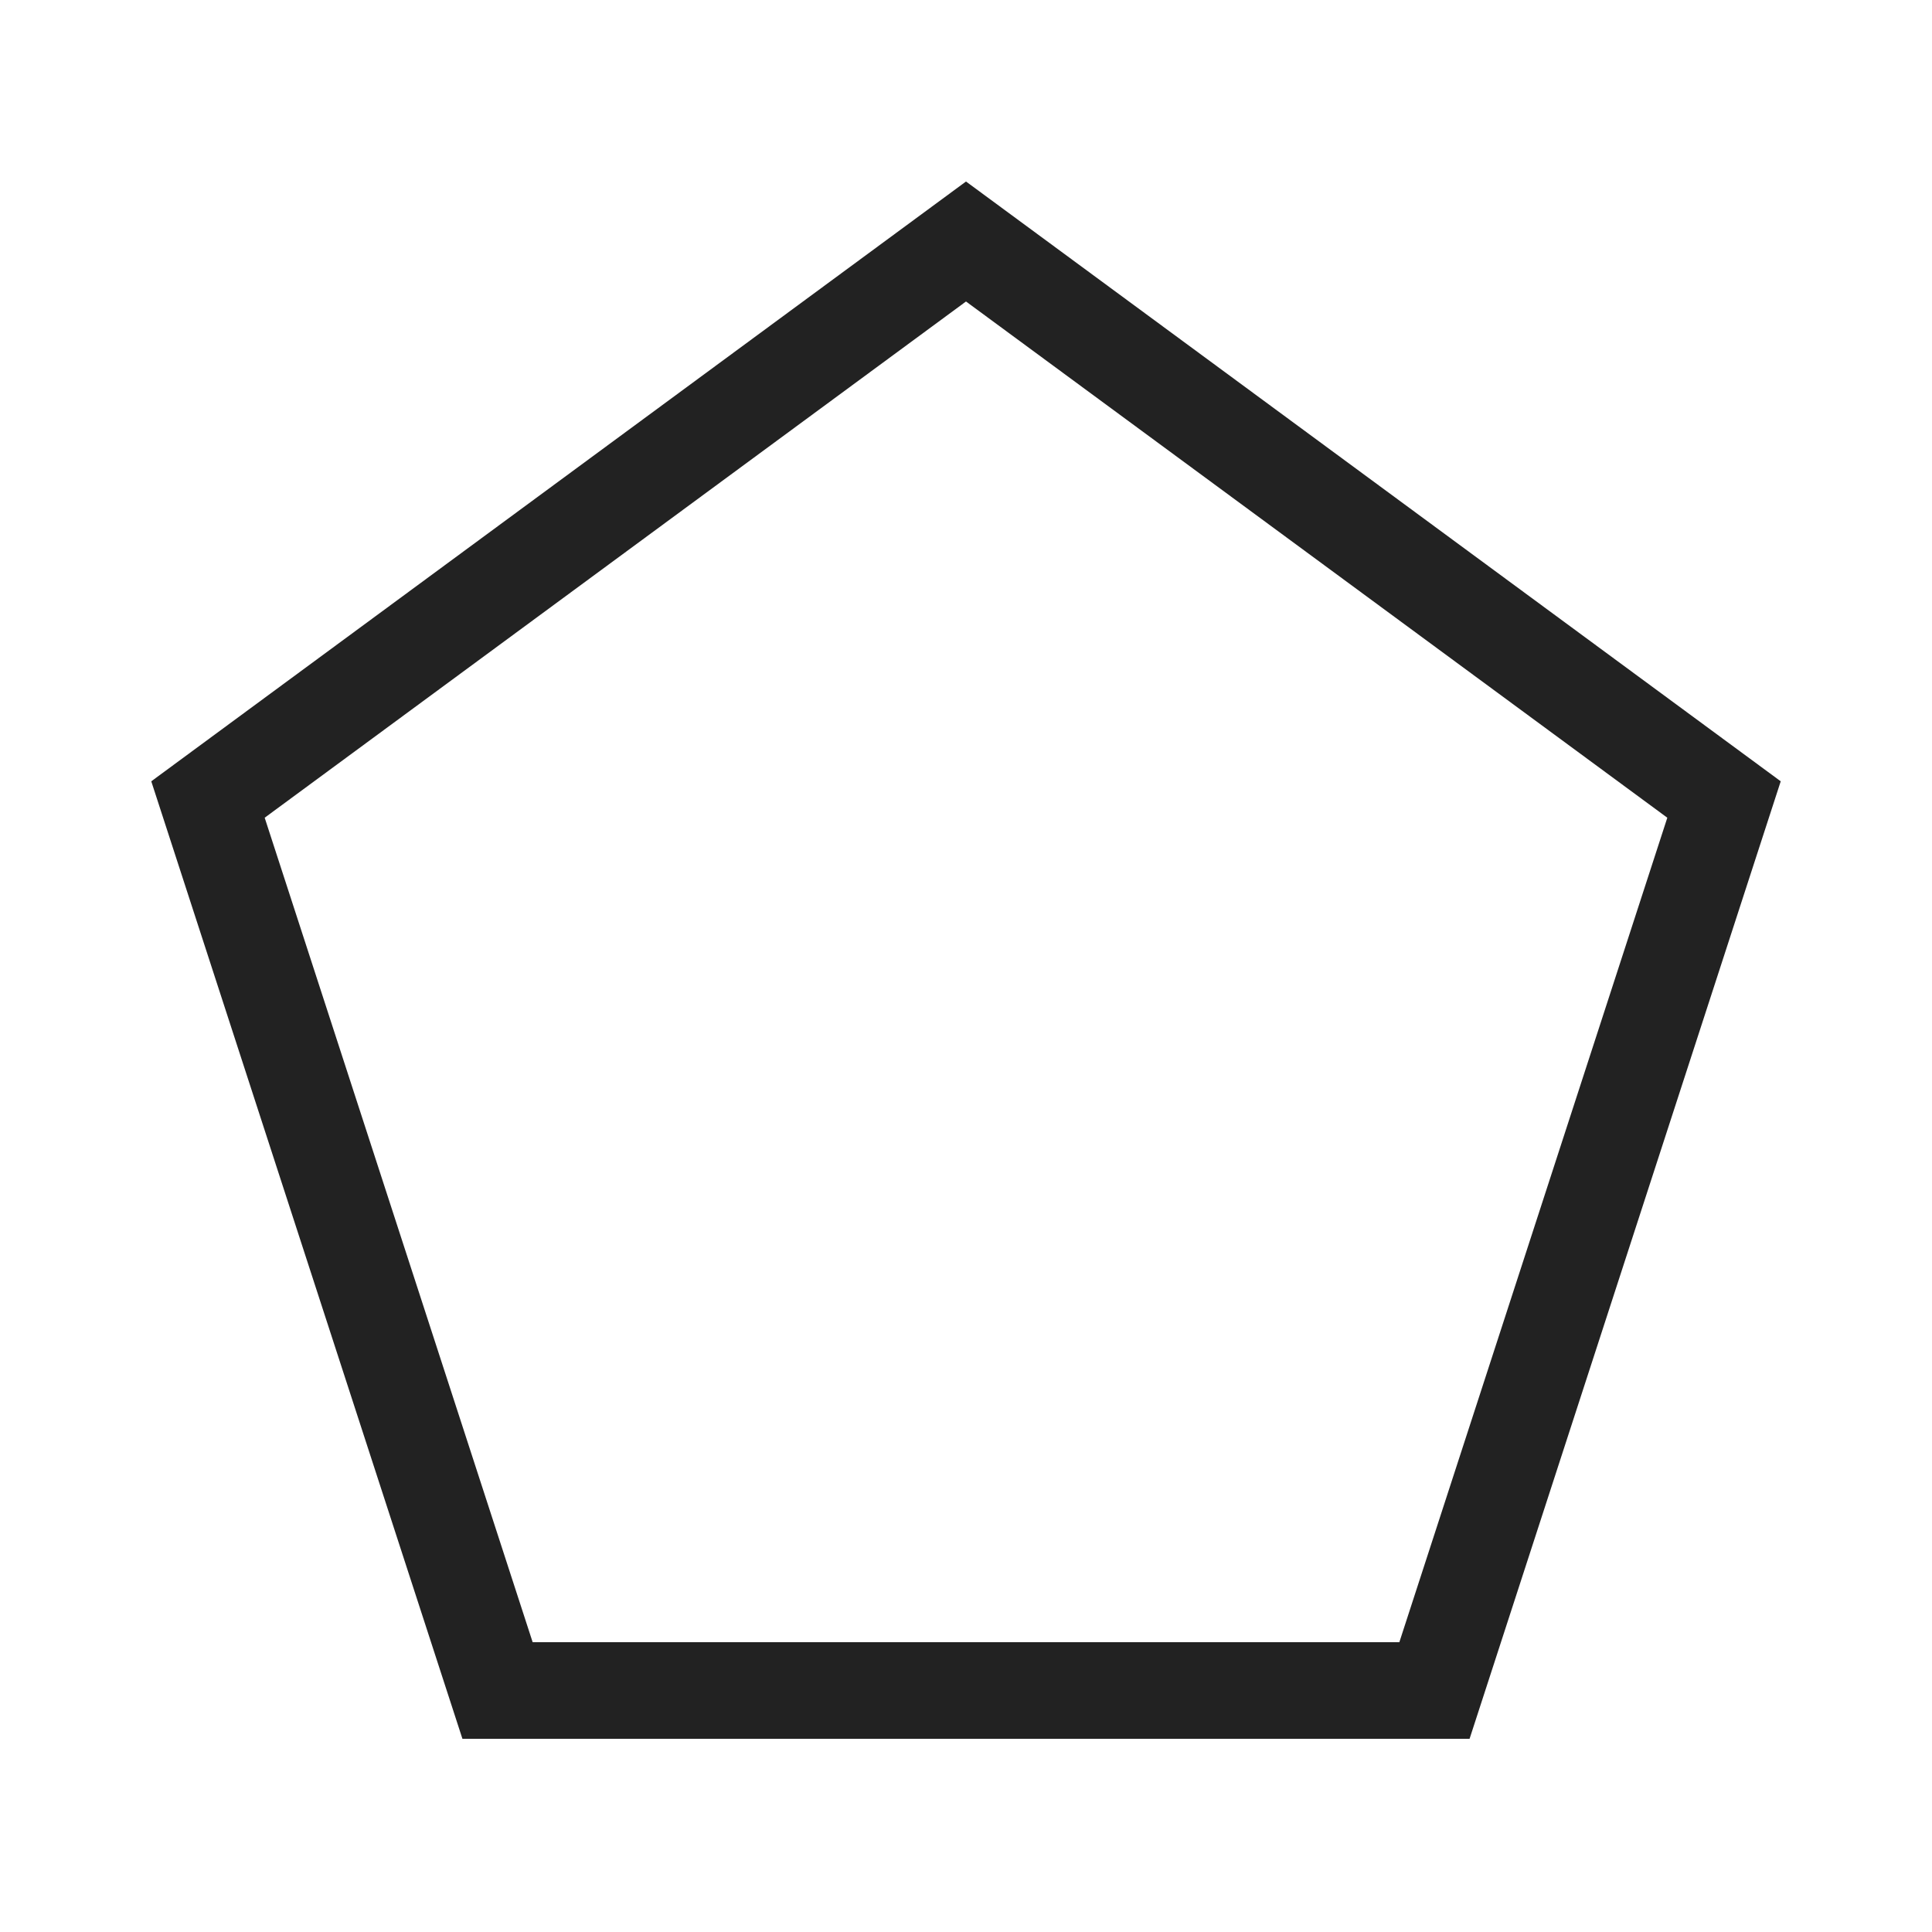
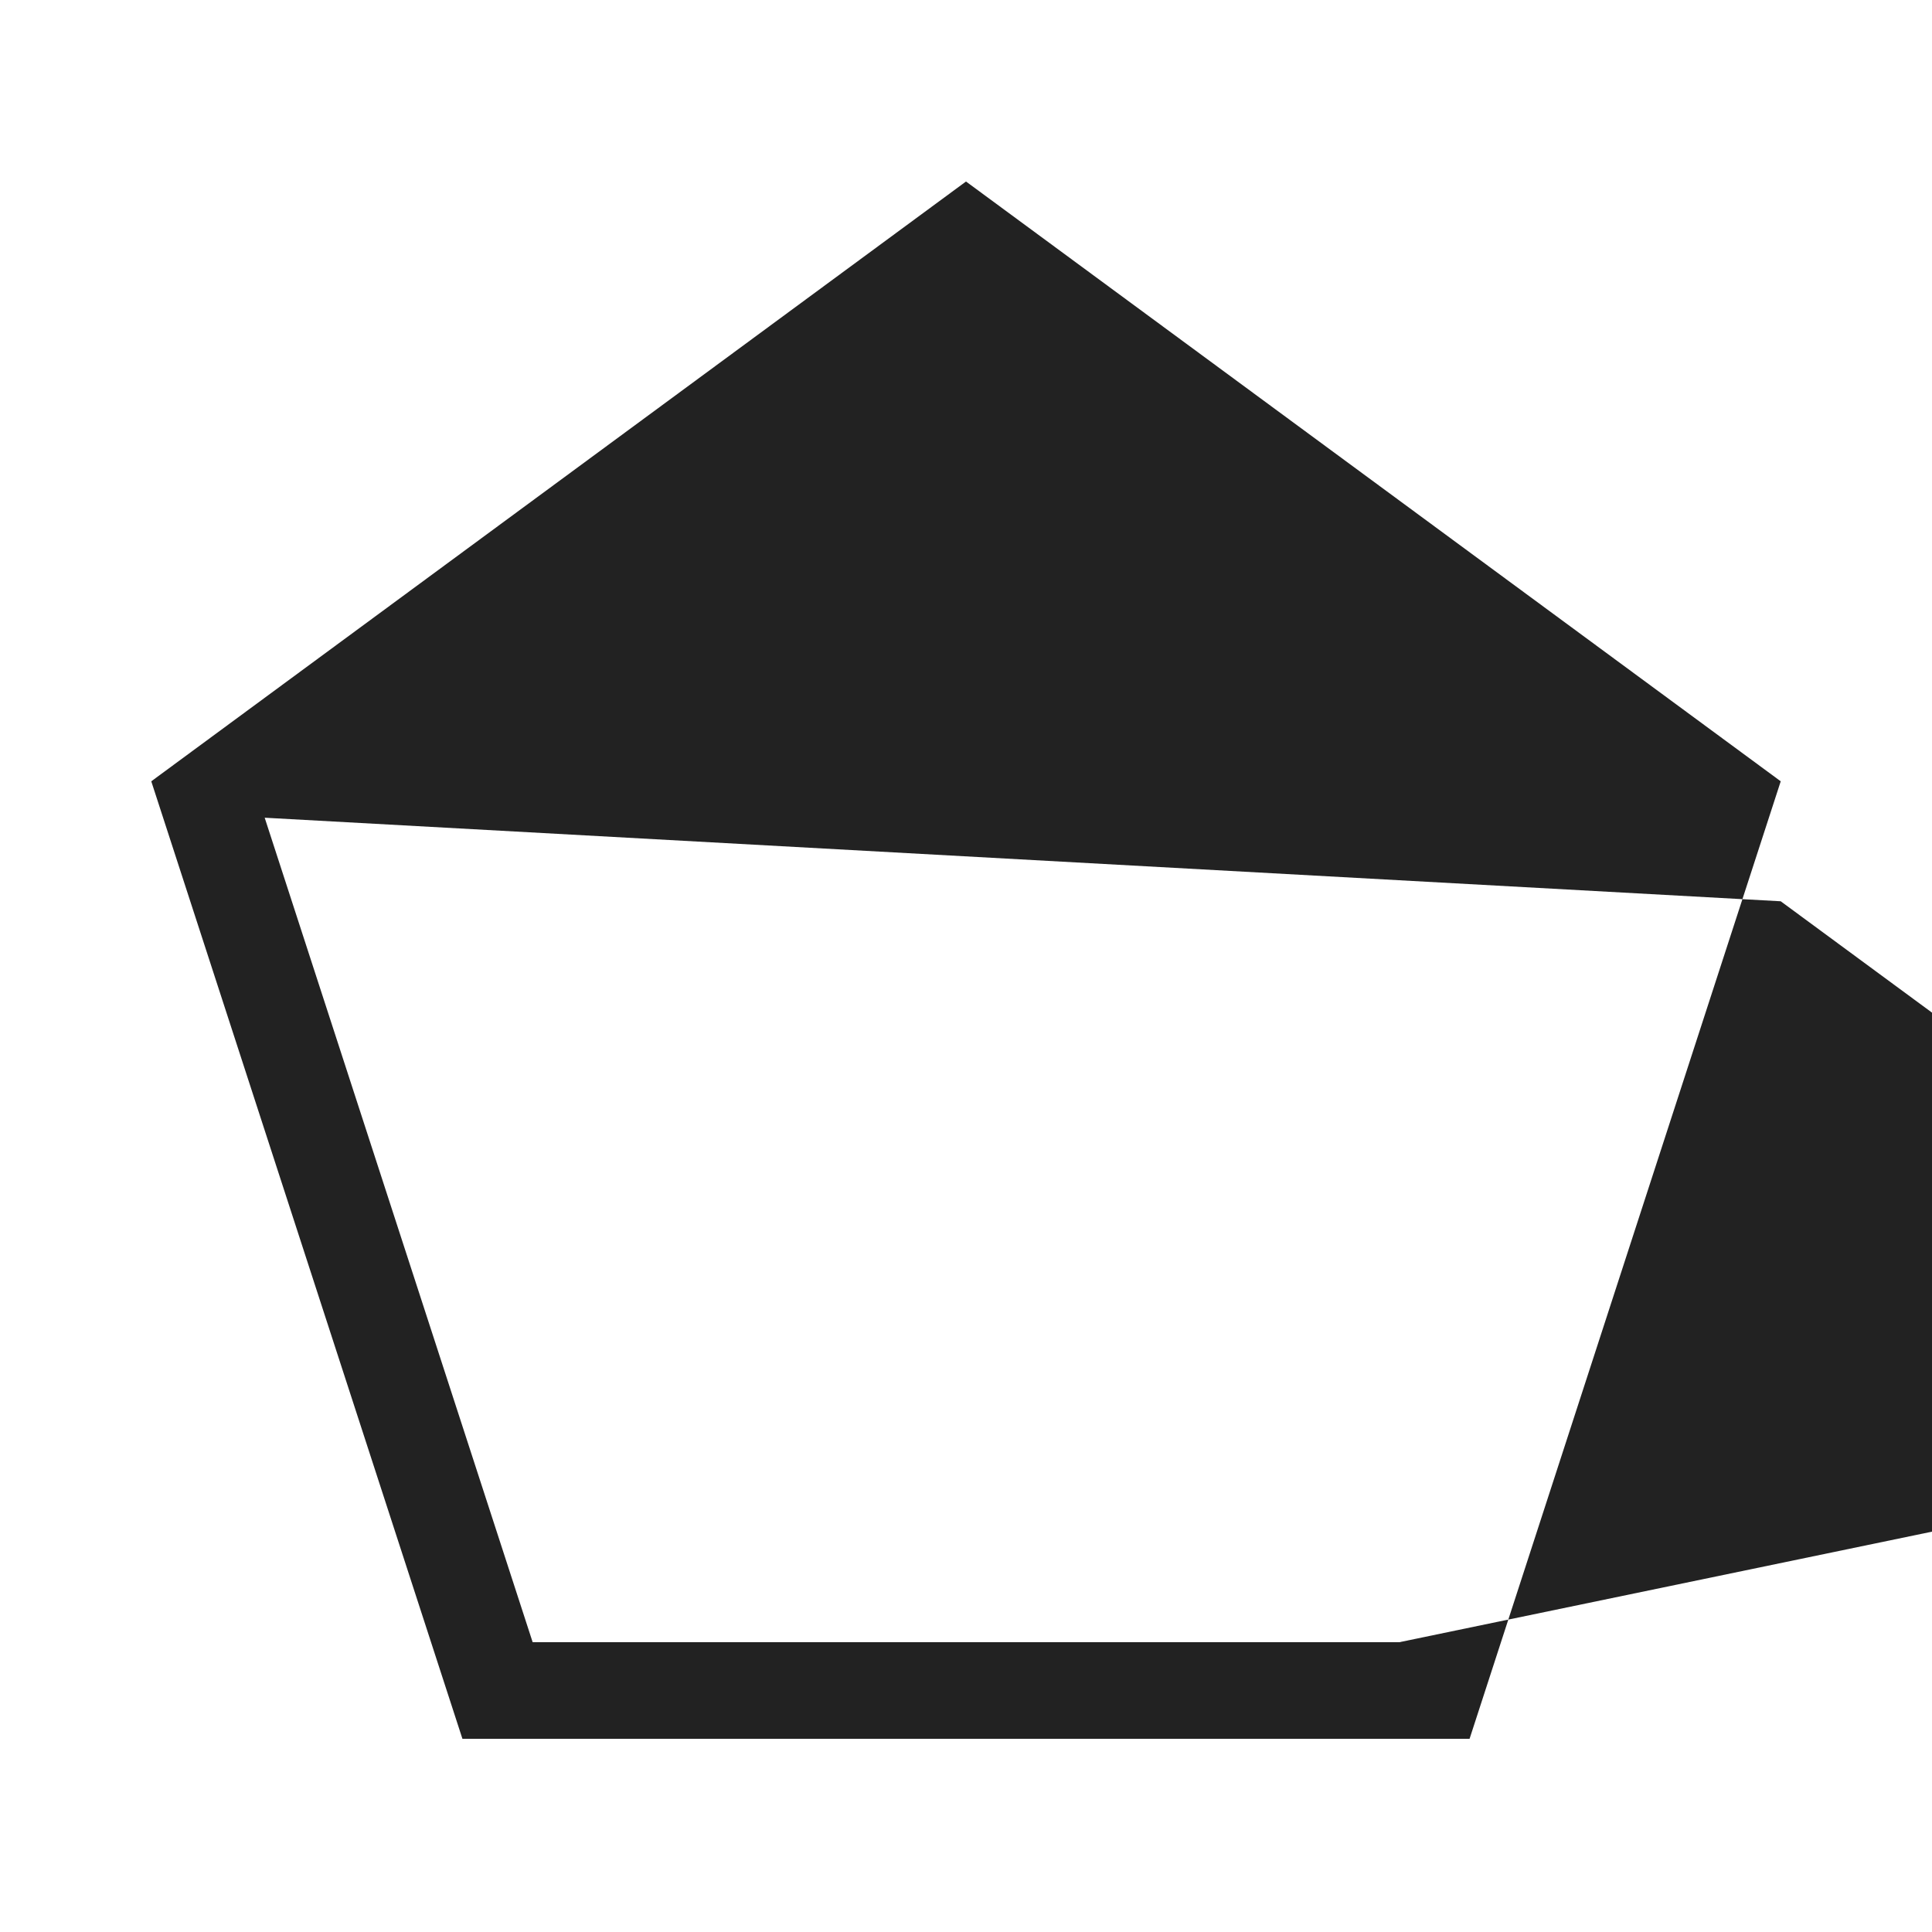
<svg xmlns="http://www.w3.org/2000/svg" width="800px" height="800px" viewBox="0 0 20 20" version="1.1">
  <g id="layer1">
-     <path d="M 10,1.879 1.566,8.088 4.787,18 H 15.213 l 3.221,-9.912 z m 0,1.242 7.26,5.344 L 14.486,17 H 5.514 L 2.74,8.465 Z" style="fill:#222222; fill-opacity:1; stroke:none; stroke-width:0px;" />
+     <path d="M 10,1.879 1.566,8.088 4.787,18 H 15.213 l 3.221,-9.912 m 0,1.242 7.26,5.344 L 14.486,17 H 5.514 L 2.74,8.465 Z" style="fill:#222222; fill-opacity:1; stroke:none; stroke-width:0px;" />
  </g>
</svg>